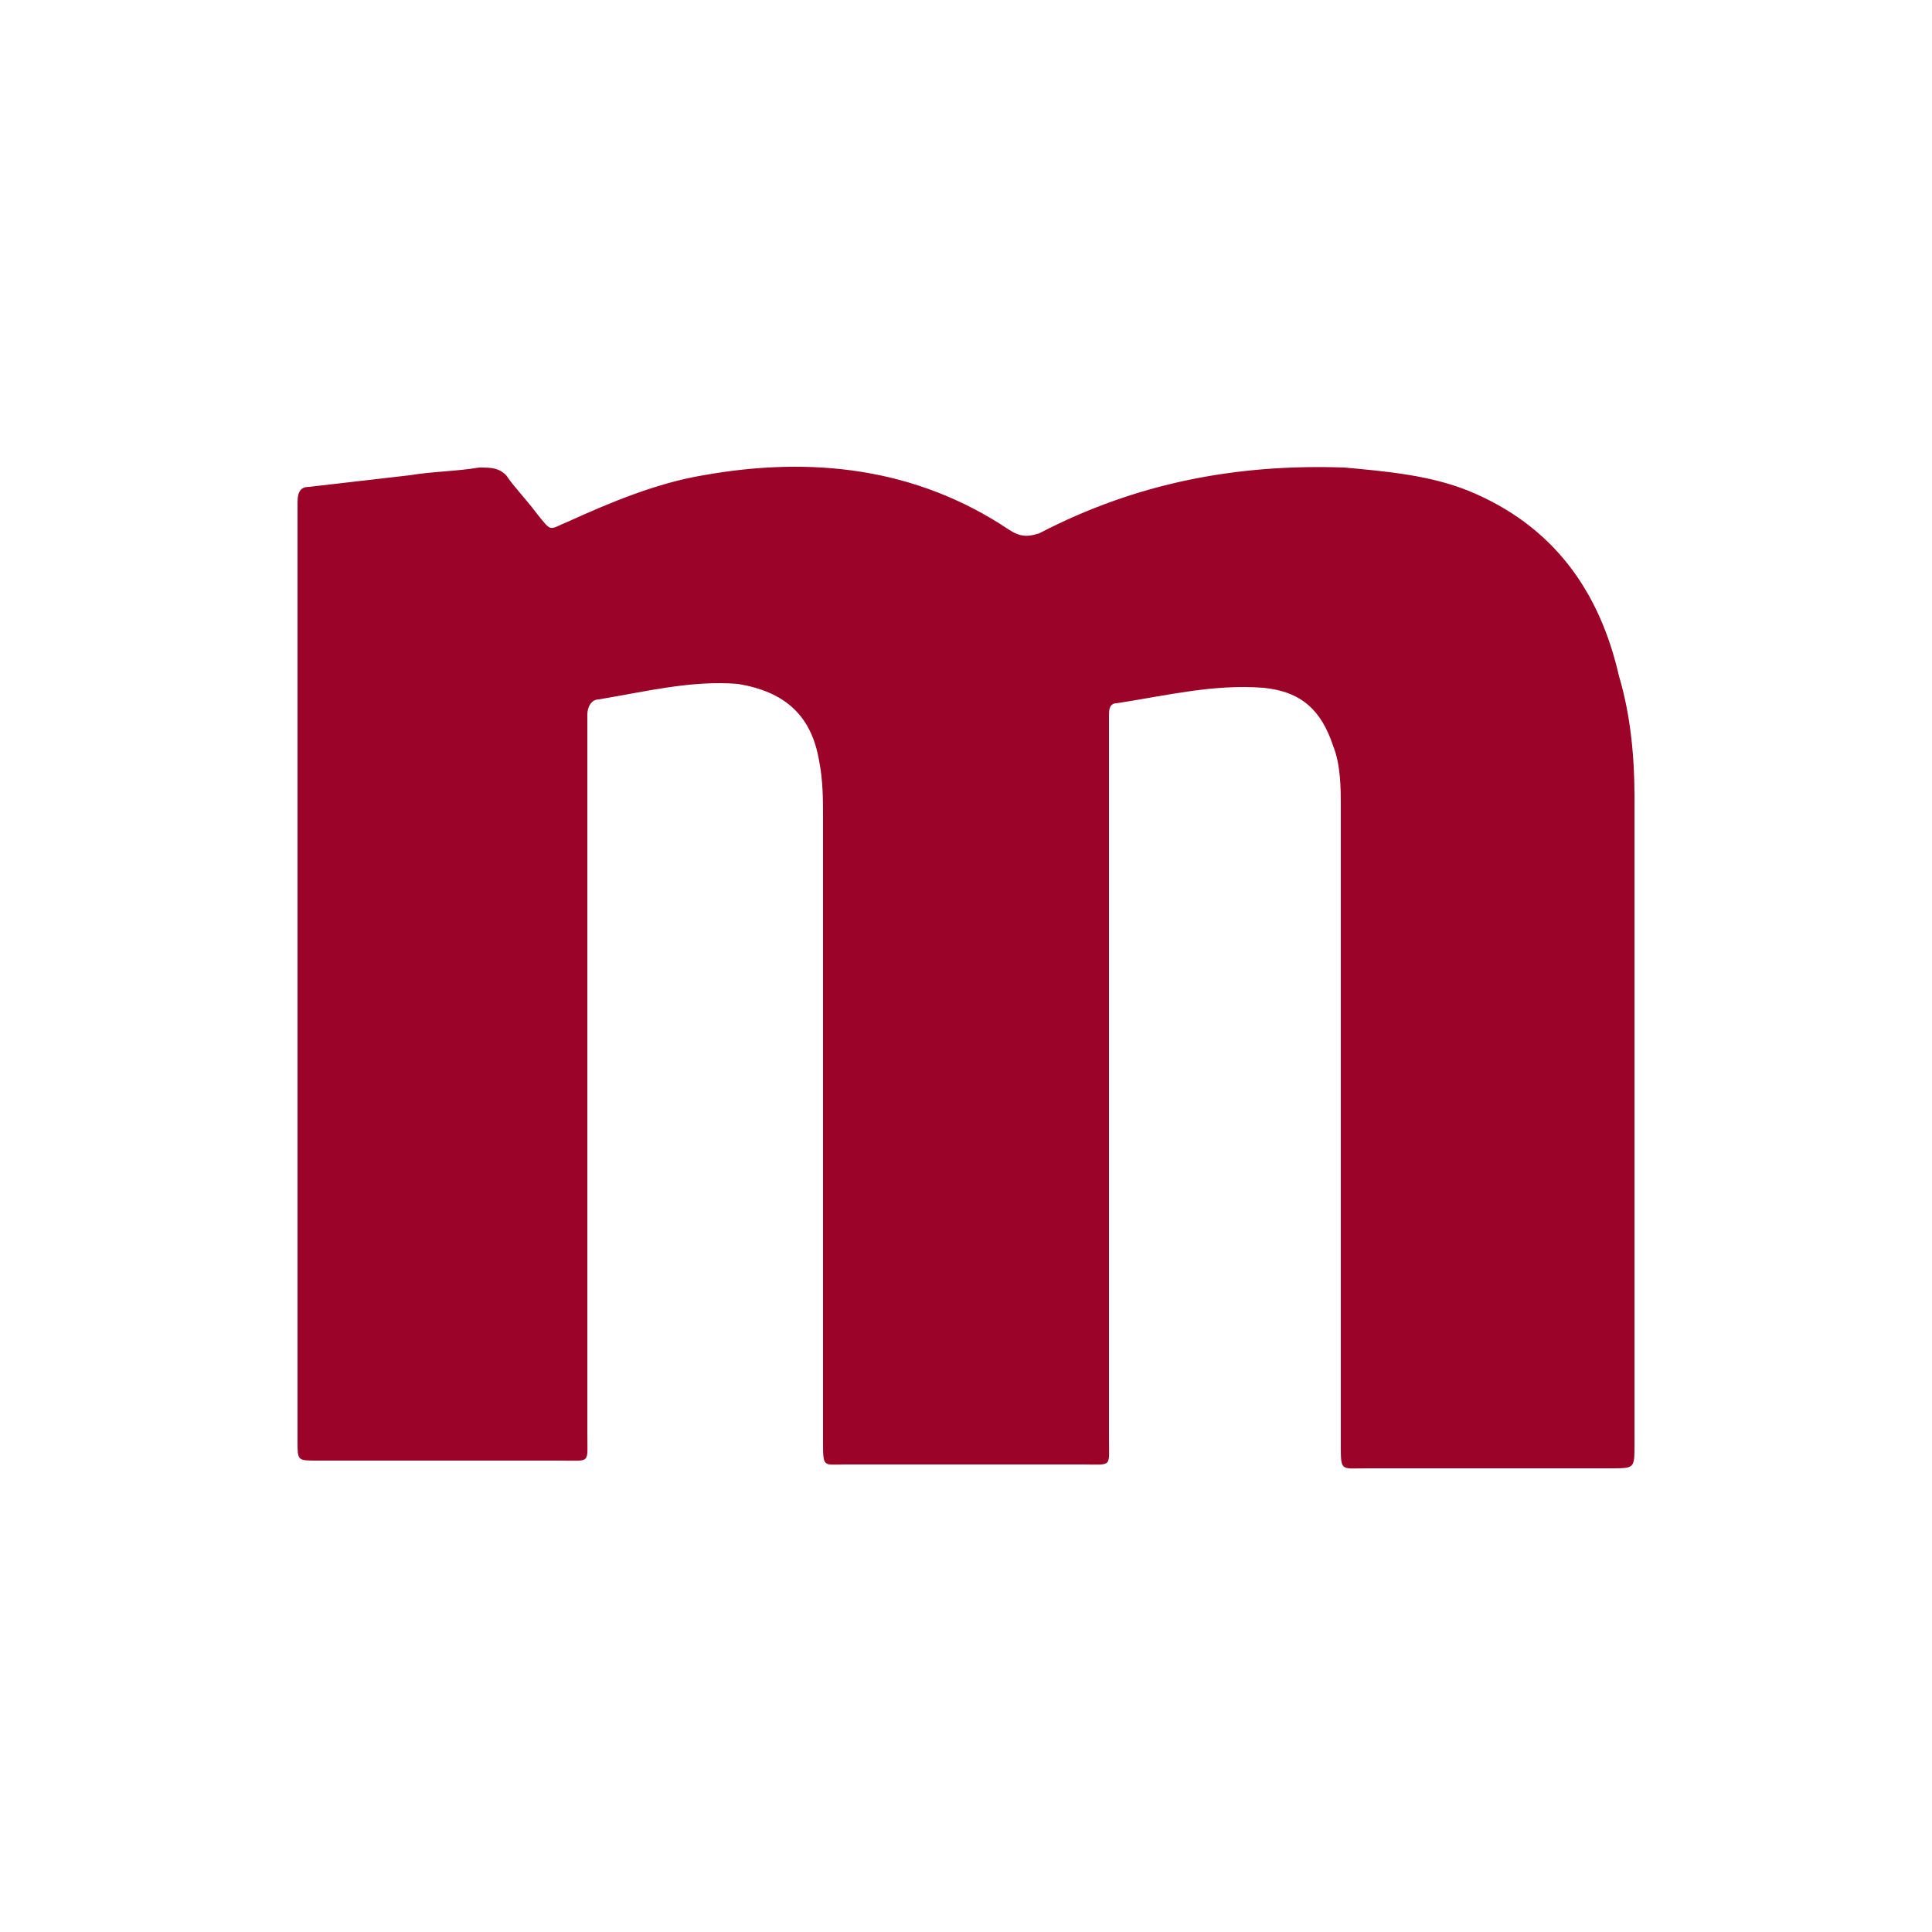
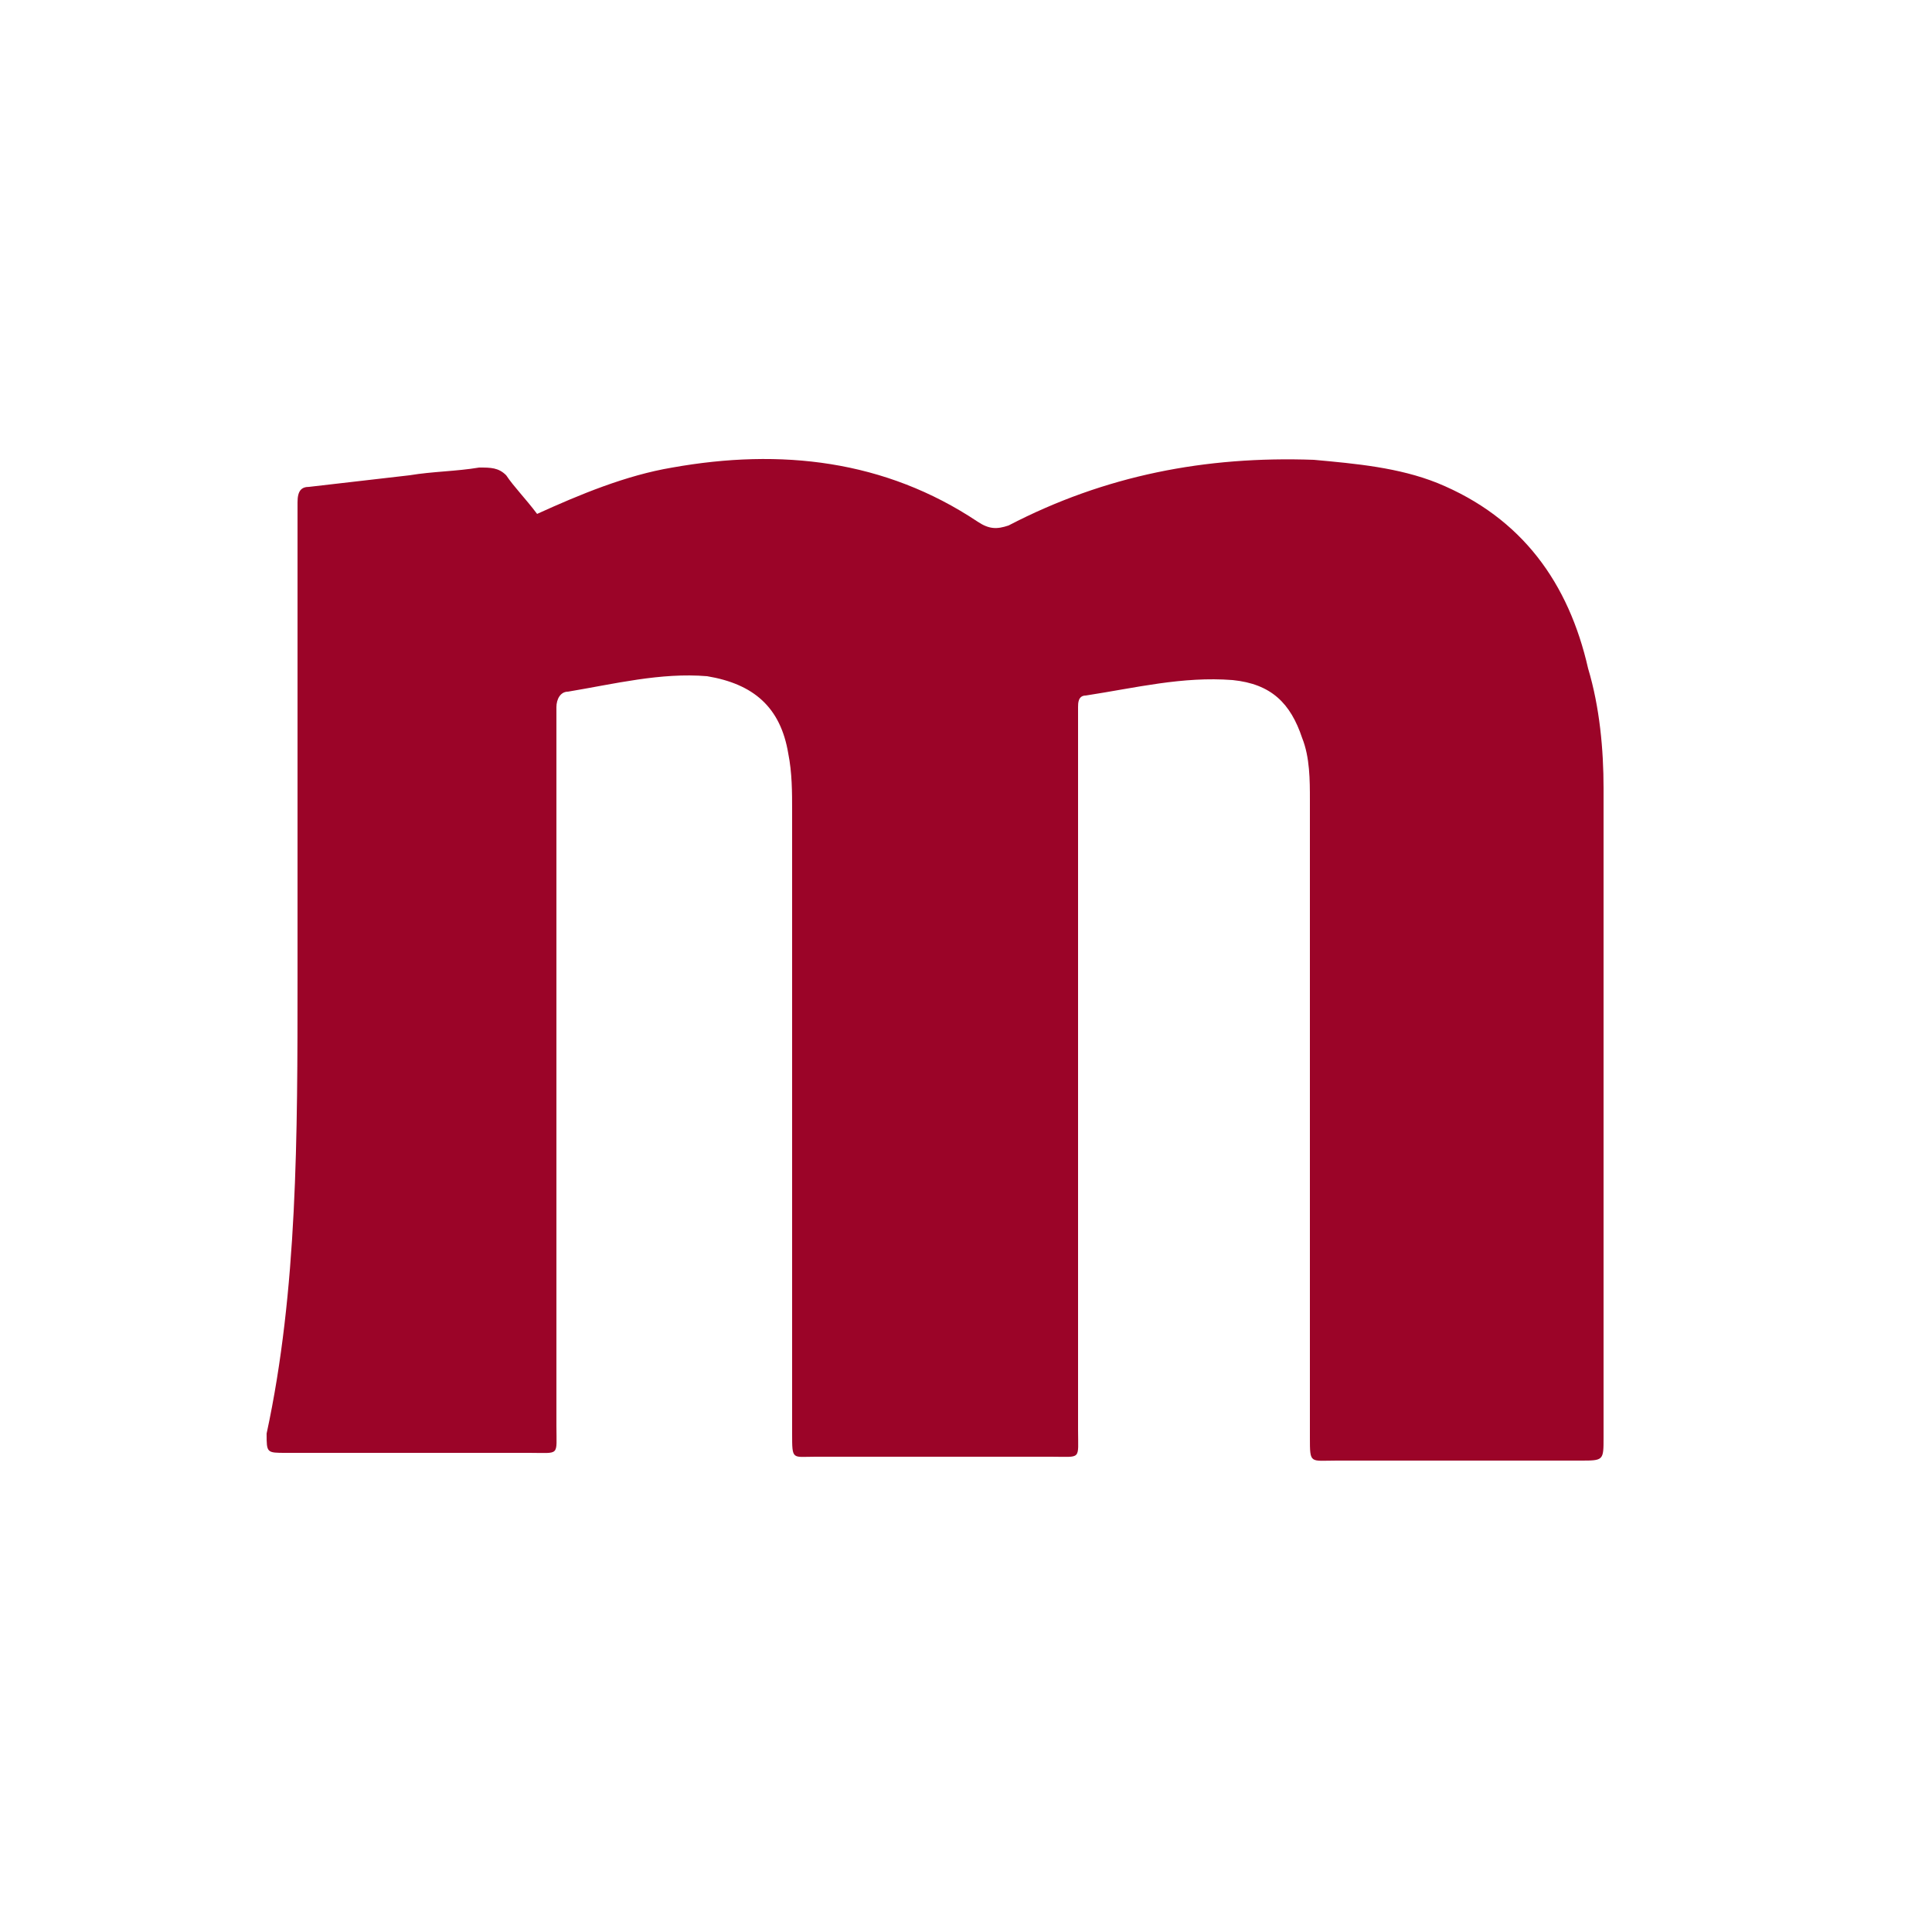
<svg xmlns="http://www.w3.org/2000/svg" id="Capa_1" x="0px" y="0px" viewBox="0 0 50 50" style="enable-background:new 0 0 50 50;" xml:space="preserve">
  <style type="text/css"> .st0{fill:#9B0428;} </style>
-   <path class="st0" d="M7.7,25.3c0-3.9,0-7.9,0-11.8c0-0.2,0-0.3,0-0.5c0-0.3,0.1-0.4,0.3-0.4c0.9-0.1,1.7-0.2,2.6-0.3 c0.6-0.1,1.2-0.1,1.8-0.2c0.3,0,0.5,0,0.7,0.2c0.2,0.3,0.5,0.6,0.8,1c0.4,0.5,0.3,0.4,0.8,0.2c1.1-0.5,2.3-1,3.5-1.2 c2.8-0.5,5.5-0.2,7.9,1.4c0.3,0.2,0.5,0.2,0.8,0.1c2.5-1.3,5.1-1.8,7.9-1.7c1.1,0.1,2.2,0.2,3.2,0.6c2.2,0.9,3.4,2.6,3.9,4.8 c0.3,1,0.4,2.1,0.4,3.1c0,5.6,0,11.2,0,16.8c0,0.6,0,0.6-0.6,0.6c-2.1,0-4.2,0-6.3,0c-0.7,0-0.7,0.1-0.7-0.6c0-4,0-7.9,0-11.9 c0-1.5,0-3.1,0-4.6c0-0.5,0-1.1-0.2-1.6c-0.3-0.9-0.8-1.4-1.8-1.5c-1.3-0.1-2.5,0.2-3.8,0.4c-0.2,0-0.2,0.2-0.2,0.3 c0,0.2,0,0.3,0,0.5c0,6.1,0,12.1,0,18.2c0,0.8,0.1,0.7-0.7,0.7c-2,0-4.1,0-6.1,0c-0.6,0-0.6,0.1-0.6-0.6c0-5.4,0-10.7,0-16.1 c0-0.5,0-1-0.1-1.5c-0.2-1.2-0.9-1.8-2.1-2c-1.2-0.1-2.4,0.2-3.6,0.4c-0.2,0-0.3,0.2-0.3,0.4c0,0.2,0,0.3,0,0.5c0,6,0,12.1,0,18.1 c0,0.8,0.1,0.7-0.7,0.7c-2.1,0-4.2,0-6.3,0c-0.5,0-0.5,0-0.5-0.5C7.7,33.4,7.7,29.4,7.7,25.3" />
+   <path class="st0" d="M7.7,25.3c0-3.9,0-7.9,0-11.8c0-0.2,0-0.3,0-0.5c0-0.3,0.1-0.4,0.3-0.4c0.9-0.1,1.7-0.2,2.6-0.3 c0.6-0.1,1.2-0.1,1.8-0.2c0.3,0,0.5,0,0.7,0.2c0.2,0.3,0.5,0.6,0.8,1c1.1-0.5,2.3-1,3.5-1.2 c2.8-0.5,5.5-0.2,7.9,1.4c0.3,0.2,0.5,0.2,0.8,0.1c2.5-1.3,5.1-1.8,7.9-1.7c1.1,0.1,2.2,0.2,3.2,0.6c2.2,0.9,3.4,2.6,3.9,4.8 c0.3,1,0.4,2.1,0.4,3.1c0,5.6,0,11.2,0,16.8c0,0.6,0,0.6-0.6,0.6c-2.1,0-4.2,0-6.3,0c-0.7,0-0.7,0.1-0.7-0.6c0-4,0-7.9,0-11.9 c0-1.5,0-3.1,0-4.6c0-0.5,0-1.1-0.2-1.6c-0.3-0.9-0.8-1.4-1.8-1.5c-1.3-0.1-2.5,0.2-3.8,0.4c-0.2,0-0.2,0.2-0.2,0.3 c0,0.2,0,0.3,0,0.5c0,6.1,0,12.1,0,18.2c0,0.8,0.1,0.7-0.7,0.7c-2,0-4.1,0-6.1,0c-0.6,0-0.6,0.1-0.6-0.6c0-5.4,0-10.7,0-16.1 c0-0.5,0-1-0.1-1.5c-0.2-1.2-0.9-1.8-2.1-2c-1.2-0.1-2.4,0.2-3.6,0.4c-0.2,0-0.3,0.2-0.3,0.4c0,0.2,0,0.3,0,0.5c0,6,0,12.1,0,18.1 c0,0.8,0.1,0.7-0.7,0.7c-2.1,0-4.2,0-6.3,0c-0.5,0-0.5,0-0.5-0.5C7.7,33.4,7.7,29.4,7.7,25.3" />
</svg>